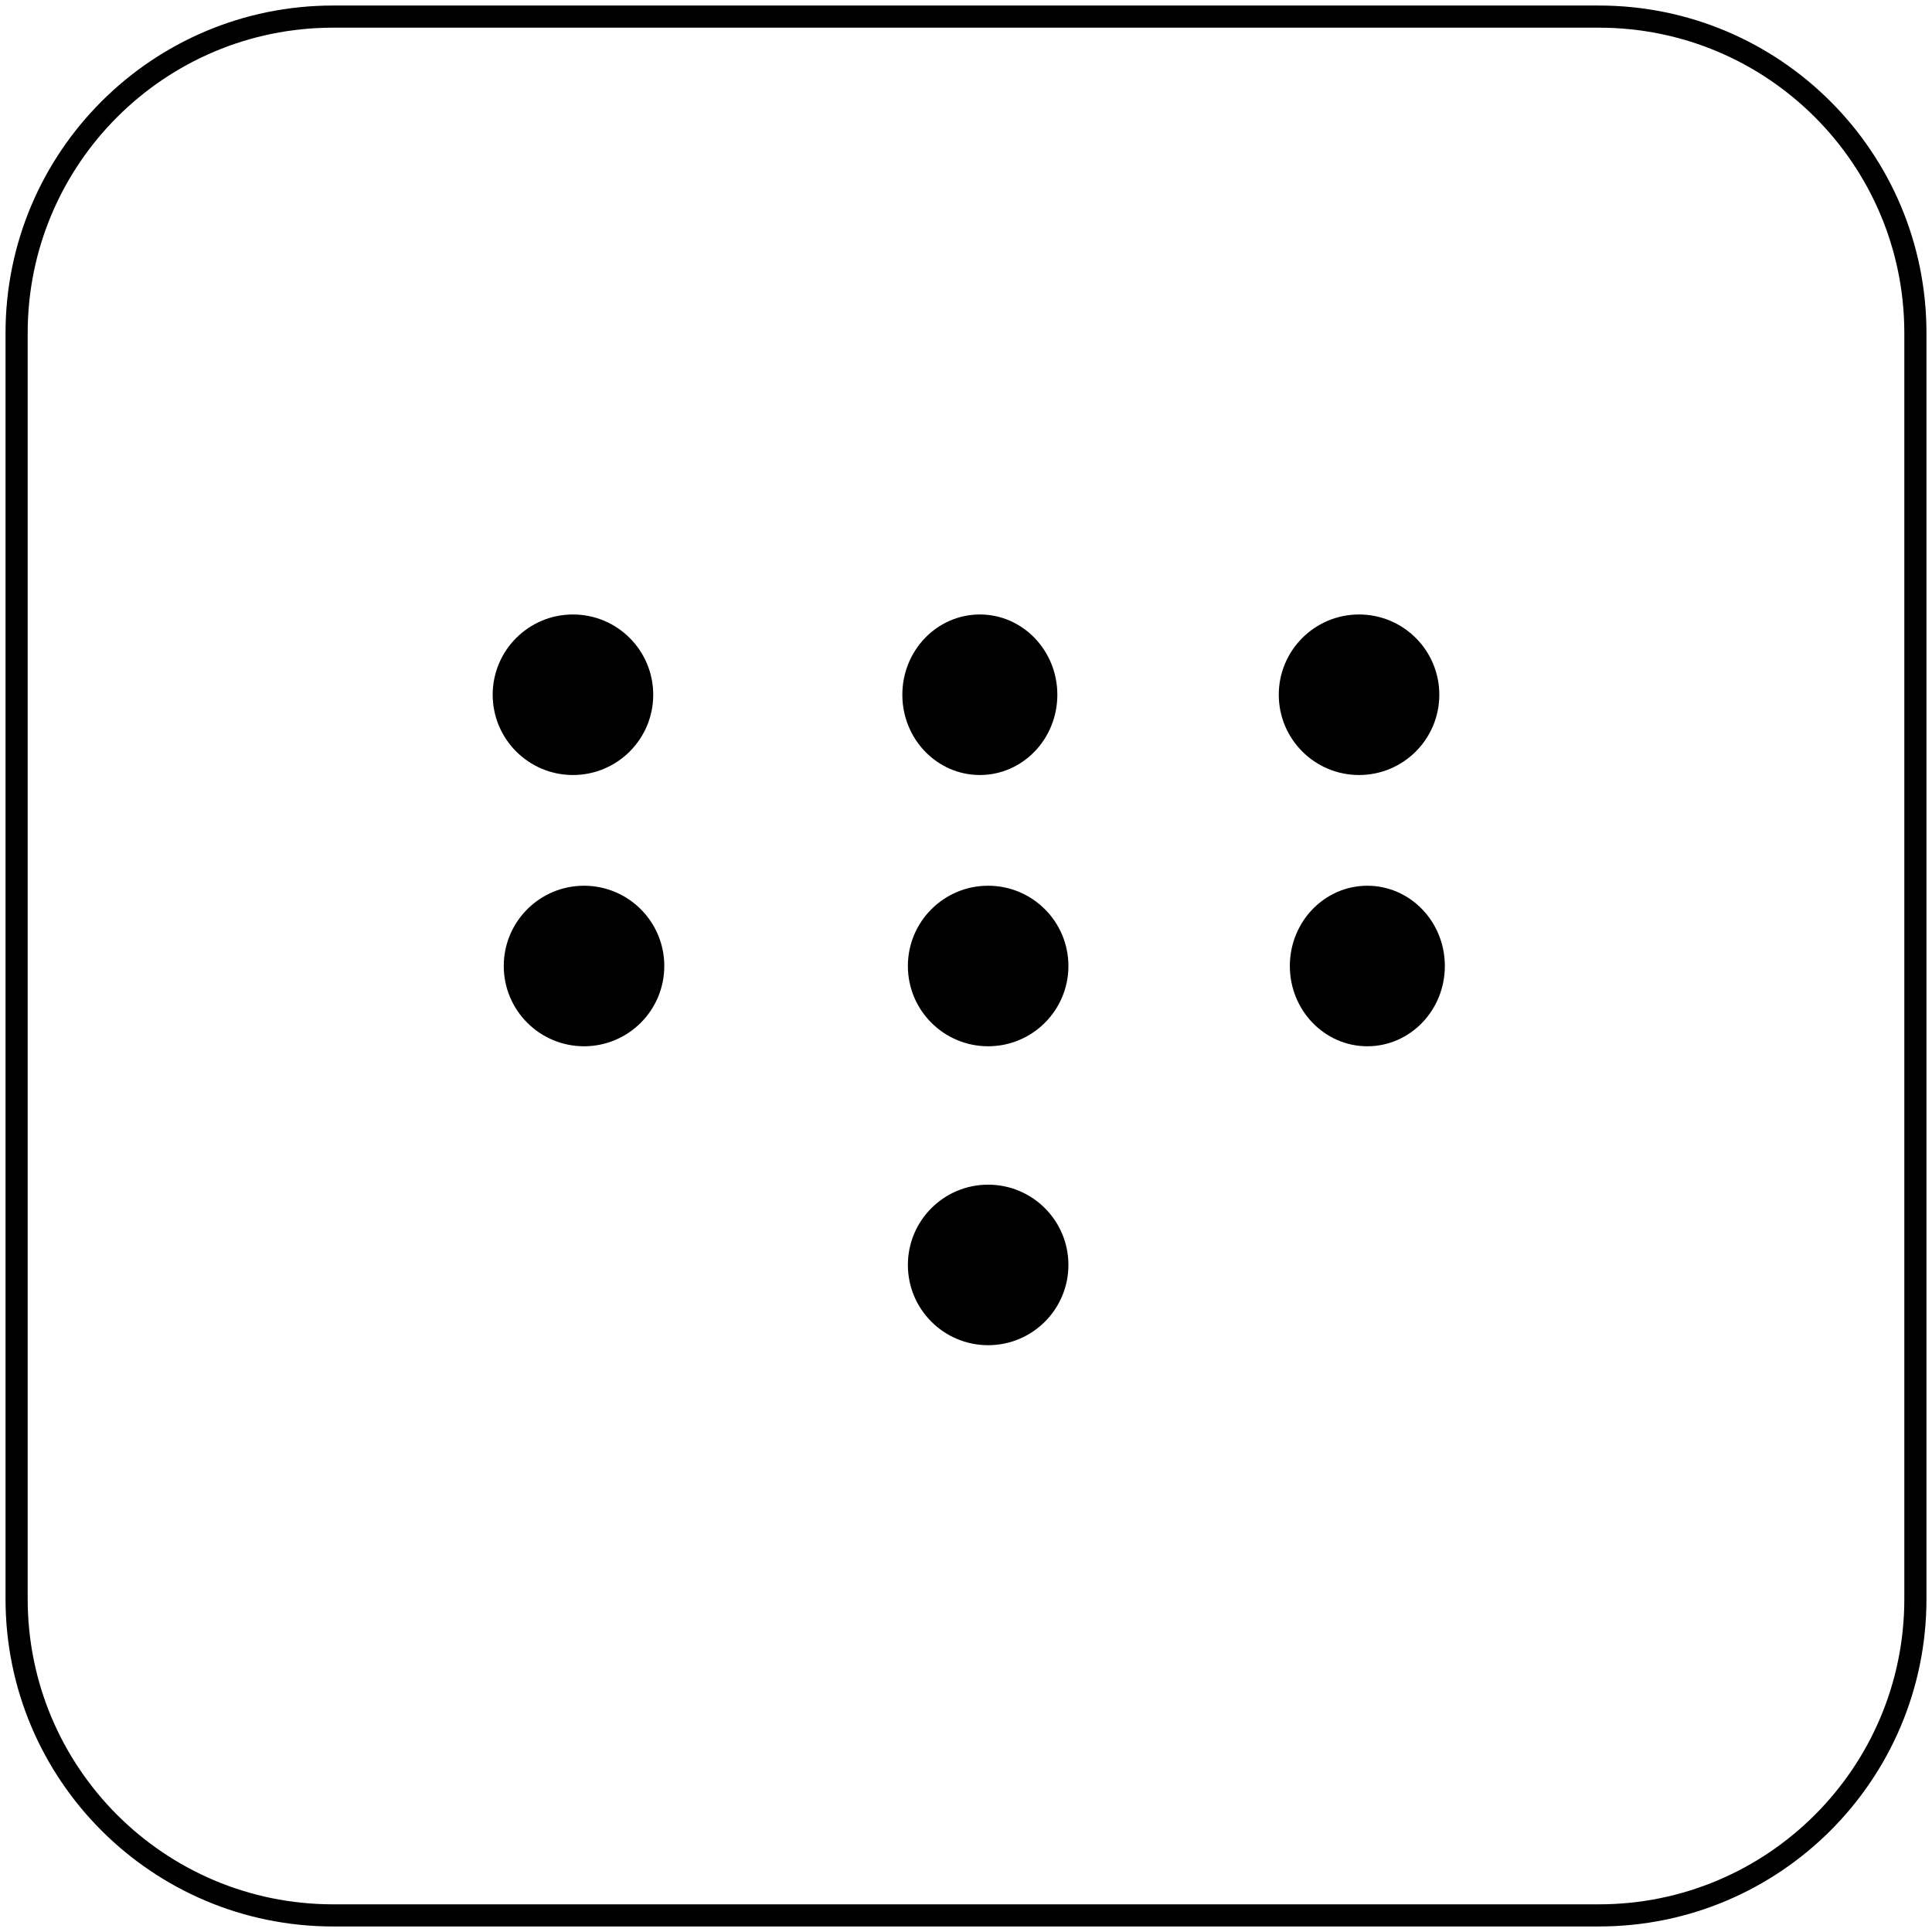
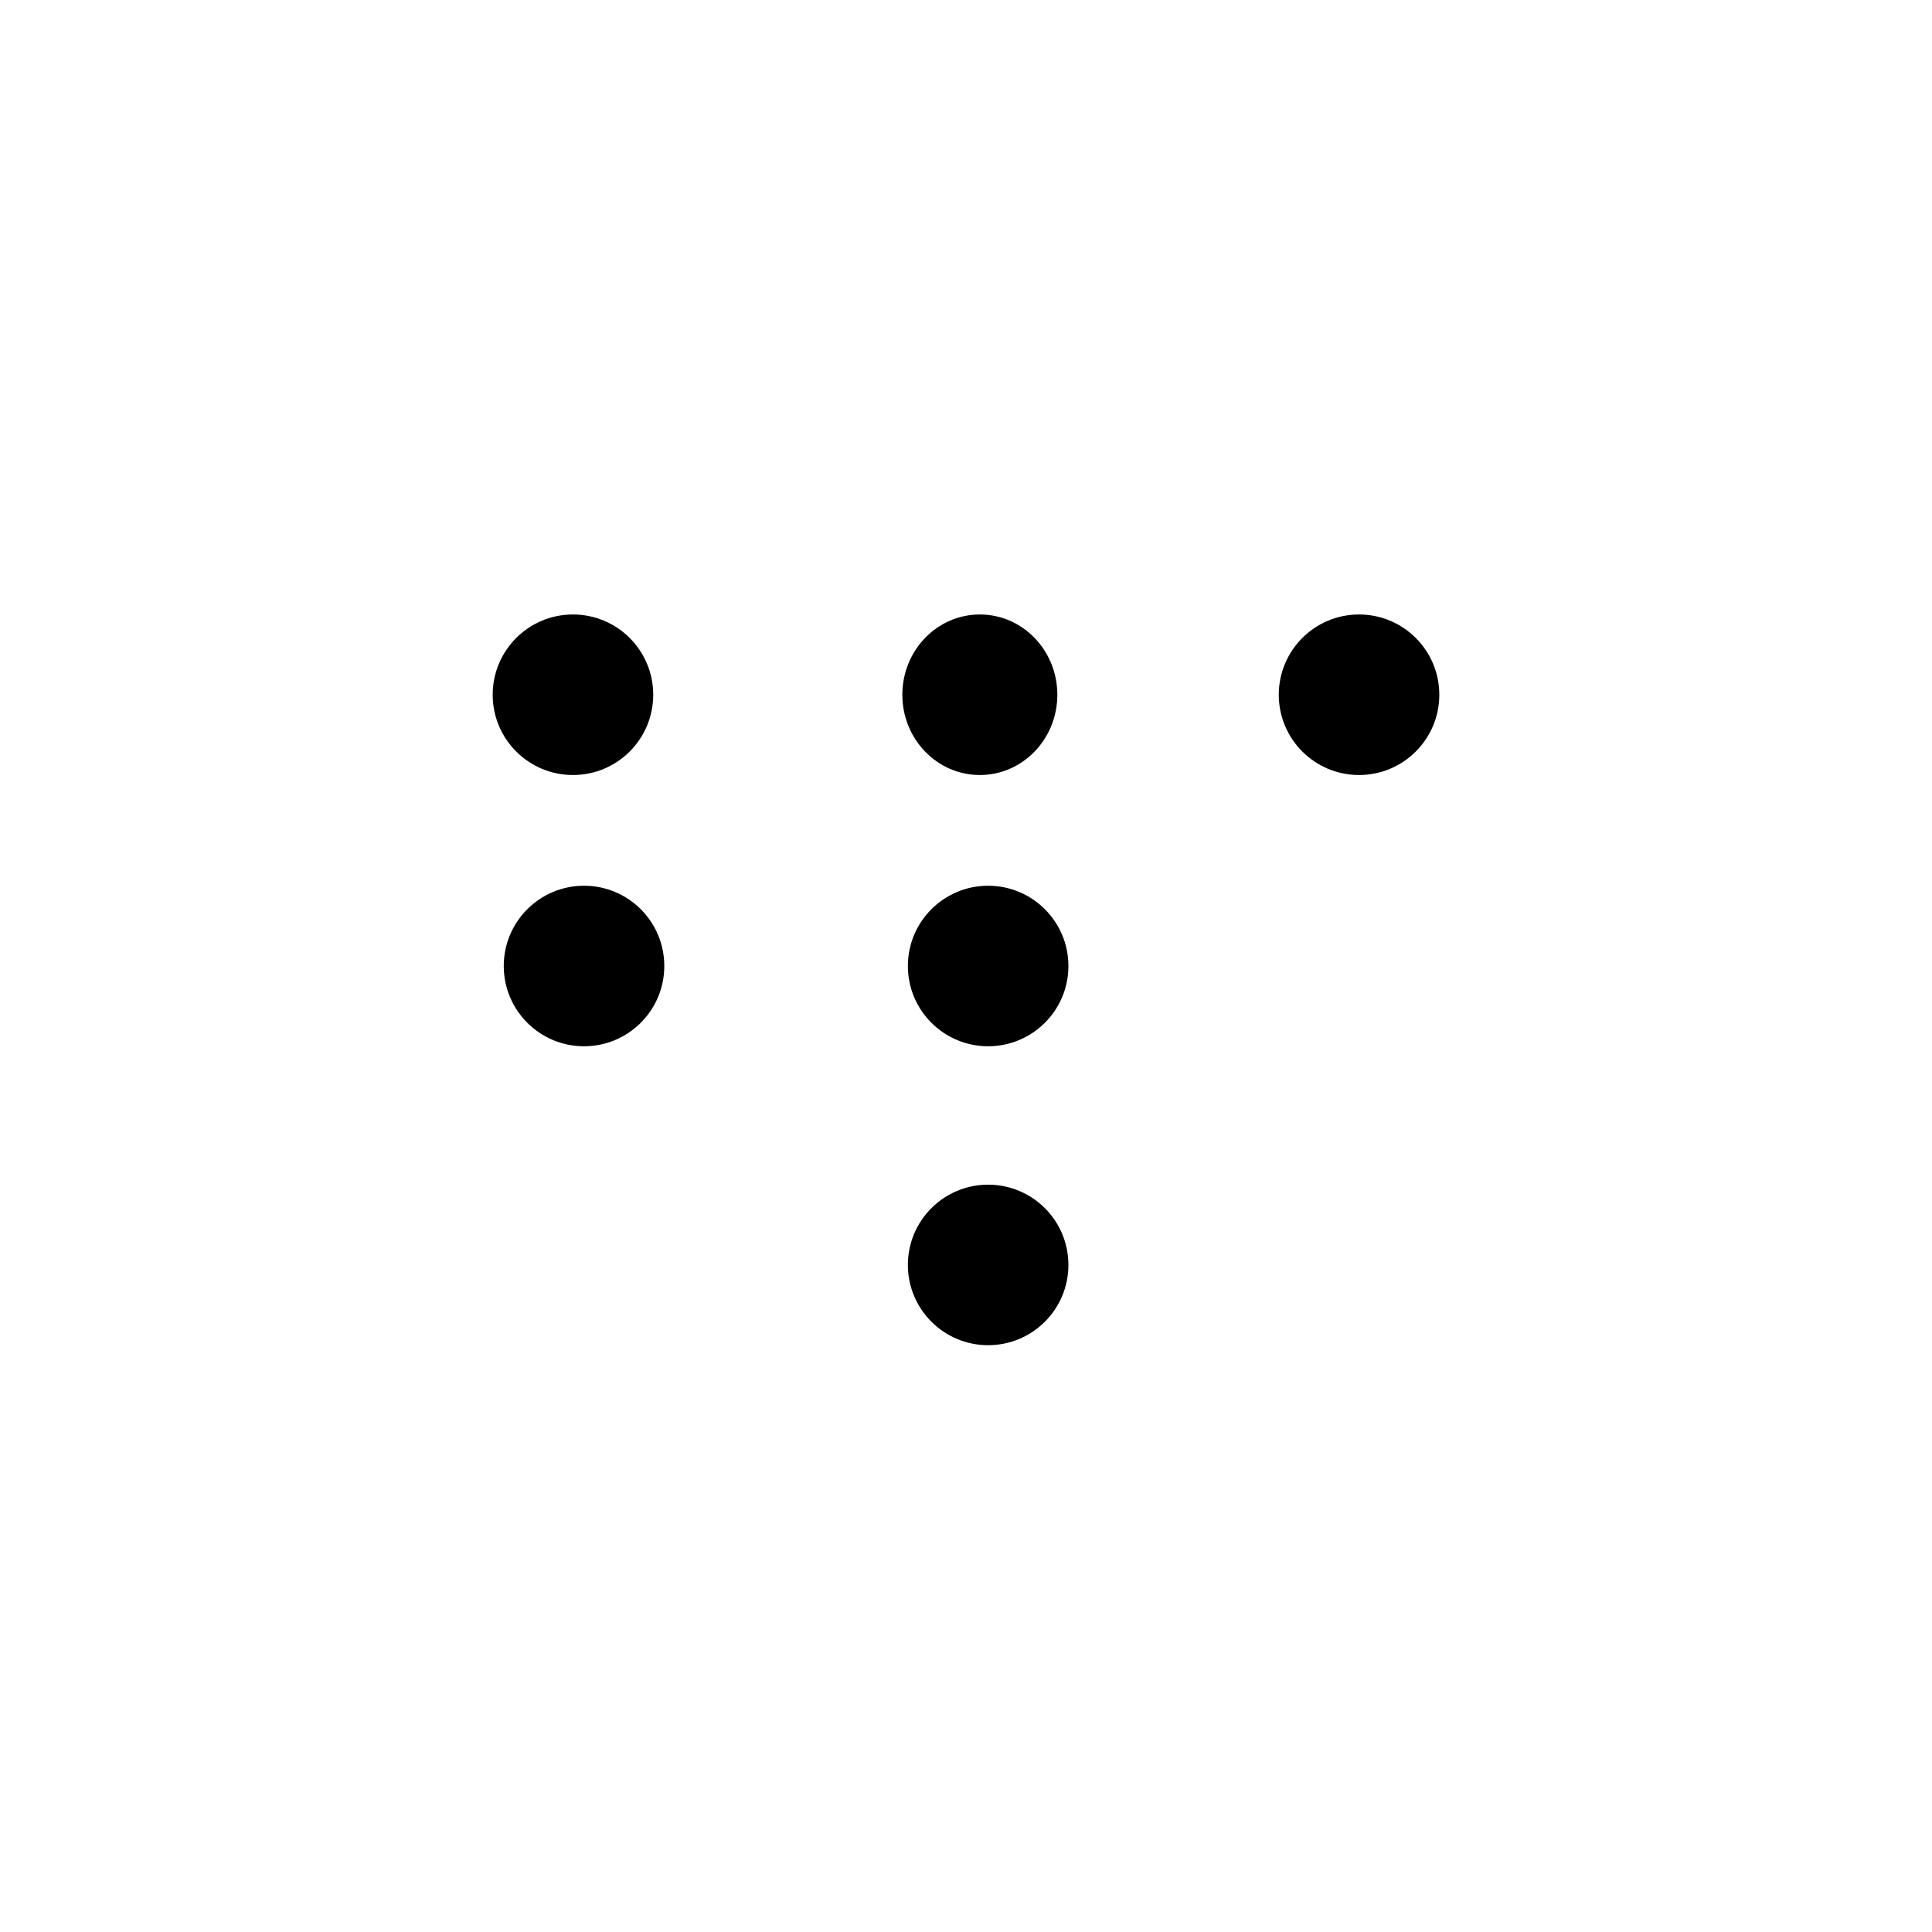
<svg xmlns="http://www.w3.org/2000/svg" width="349" height="349" overflow="hidden">
  <g transform="translate(3 3)">
    <path d="M86 122.5C86 114.492 92.492 108 100.5 108 108.508 108 115 114.492 115 122.5 115 130.508 108.508 137 100.5 137 92.492 137 86 130.508 86 122.5Z" fill-rule="evenodd" />
    <path d="M228 122.5C228 114.492 234.492 108 242.5 108 250.508 108 257 114.492 257 122.5 257 130.508 250.508 137 242.5 137 234.492 137 228 130.508 228 122.5Z" fill-rule="evenodd" />
    <path d="M160 122.5C160 114.492 166.268 108 174 108 181.732 108 188 114.492 188 122.5 188 130.508 181.732 137 174 137 166.268 137 160 130.508 160 122.5Z" fill-rule="evenodd" />
    <path d="M161 171.5C161 163.492 167.492 157 175.5 157 183.508 157 190 163.492 190 171.5 190 179.508 183.508 186 175.5 186 167.492 186 161 179.508 161 171.5Z" fill-rule="evenodd" />
    <path d="M88 171.5C88 163.492 94.492 157 102.5 157 110.508 157 117 163.492 117 171.5 117 179.508 110.508 186 102.5 186 94.492 186 88 179.508 88 171.5Z" fill-rule="evenodd" />
-     <path d="M0 57.168C-2.18342e-14 25.595 25.595 0 57.168 0L285.832 0C317.405-1.09171e-14 343 25.595 343 57.168L343 285.832C343 317.405 317.405 343 285.832 343L57.168 343C25.595 343 0 317.405 0 285.832Z" stroke="#000000" stroke-width="4" stroke-miterlimit="8" fill="none" fill-rule="evenodd" />
-     <path d="M230 171.5C230 163.492 236.268 157 244 157 251.732 157 258 163.492 258 171.5 258 179.508 251.732 186 244 186 236.268 186 230 179.508 230 171.5Z" fill-rule="evenodd" />
    <path d="M161 225.5C161 217.492 167.492 211 175.5 211 183.508 211 190 217.492 190 225.5 190 233.508 183.508 240 175.5 240 167.492 240 161 233.508 161 225.5Z" fill-rule="evenodd" />
  </g>
</svg>